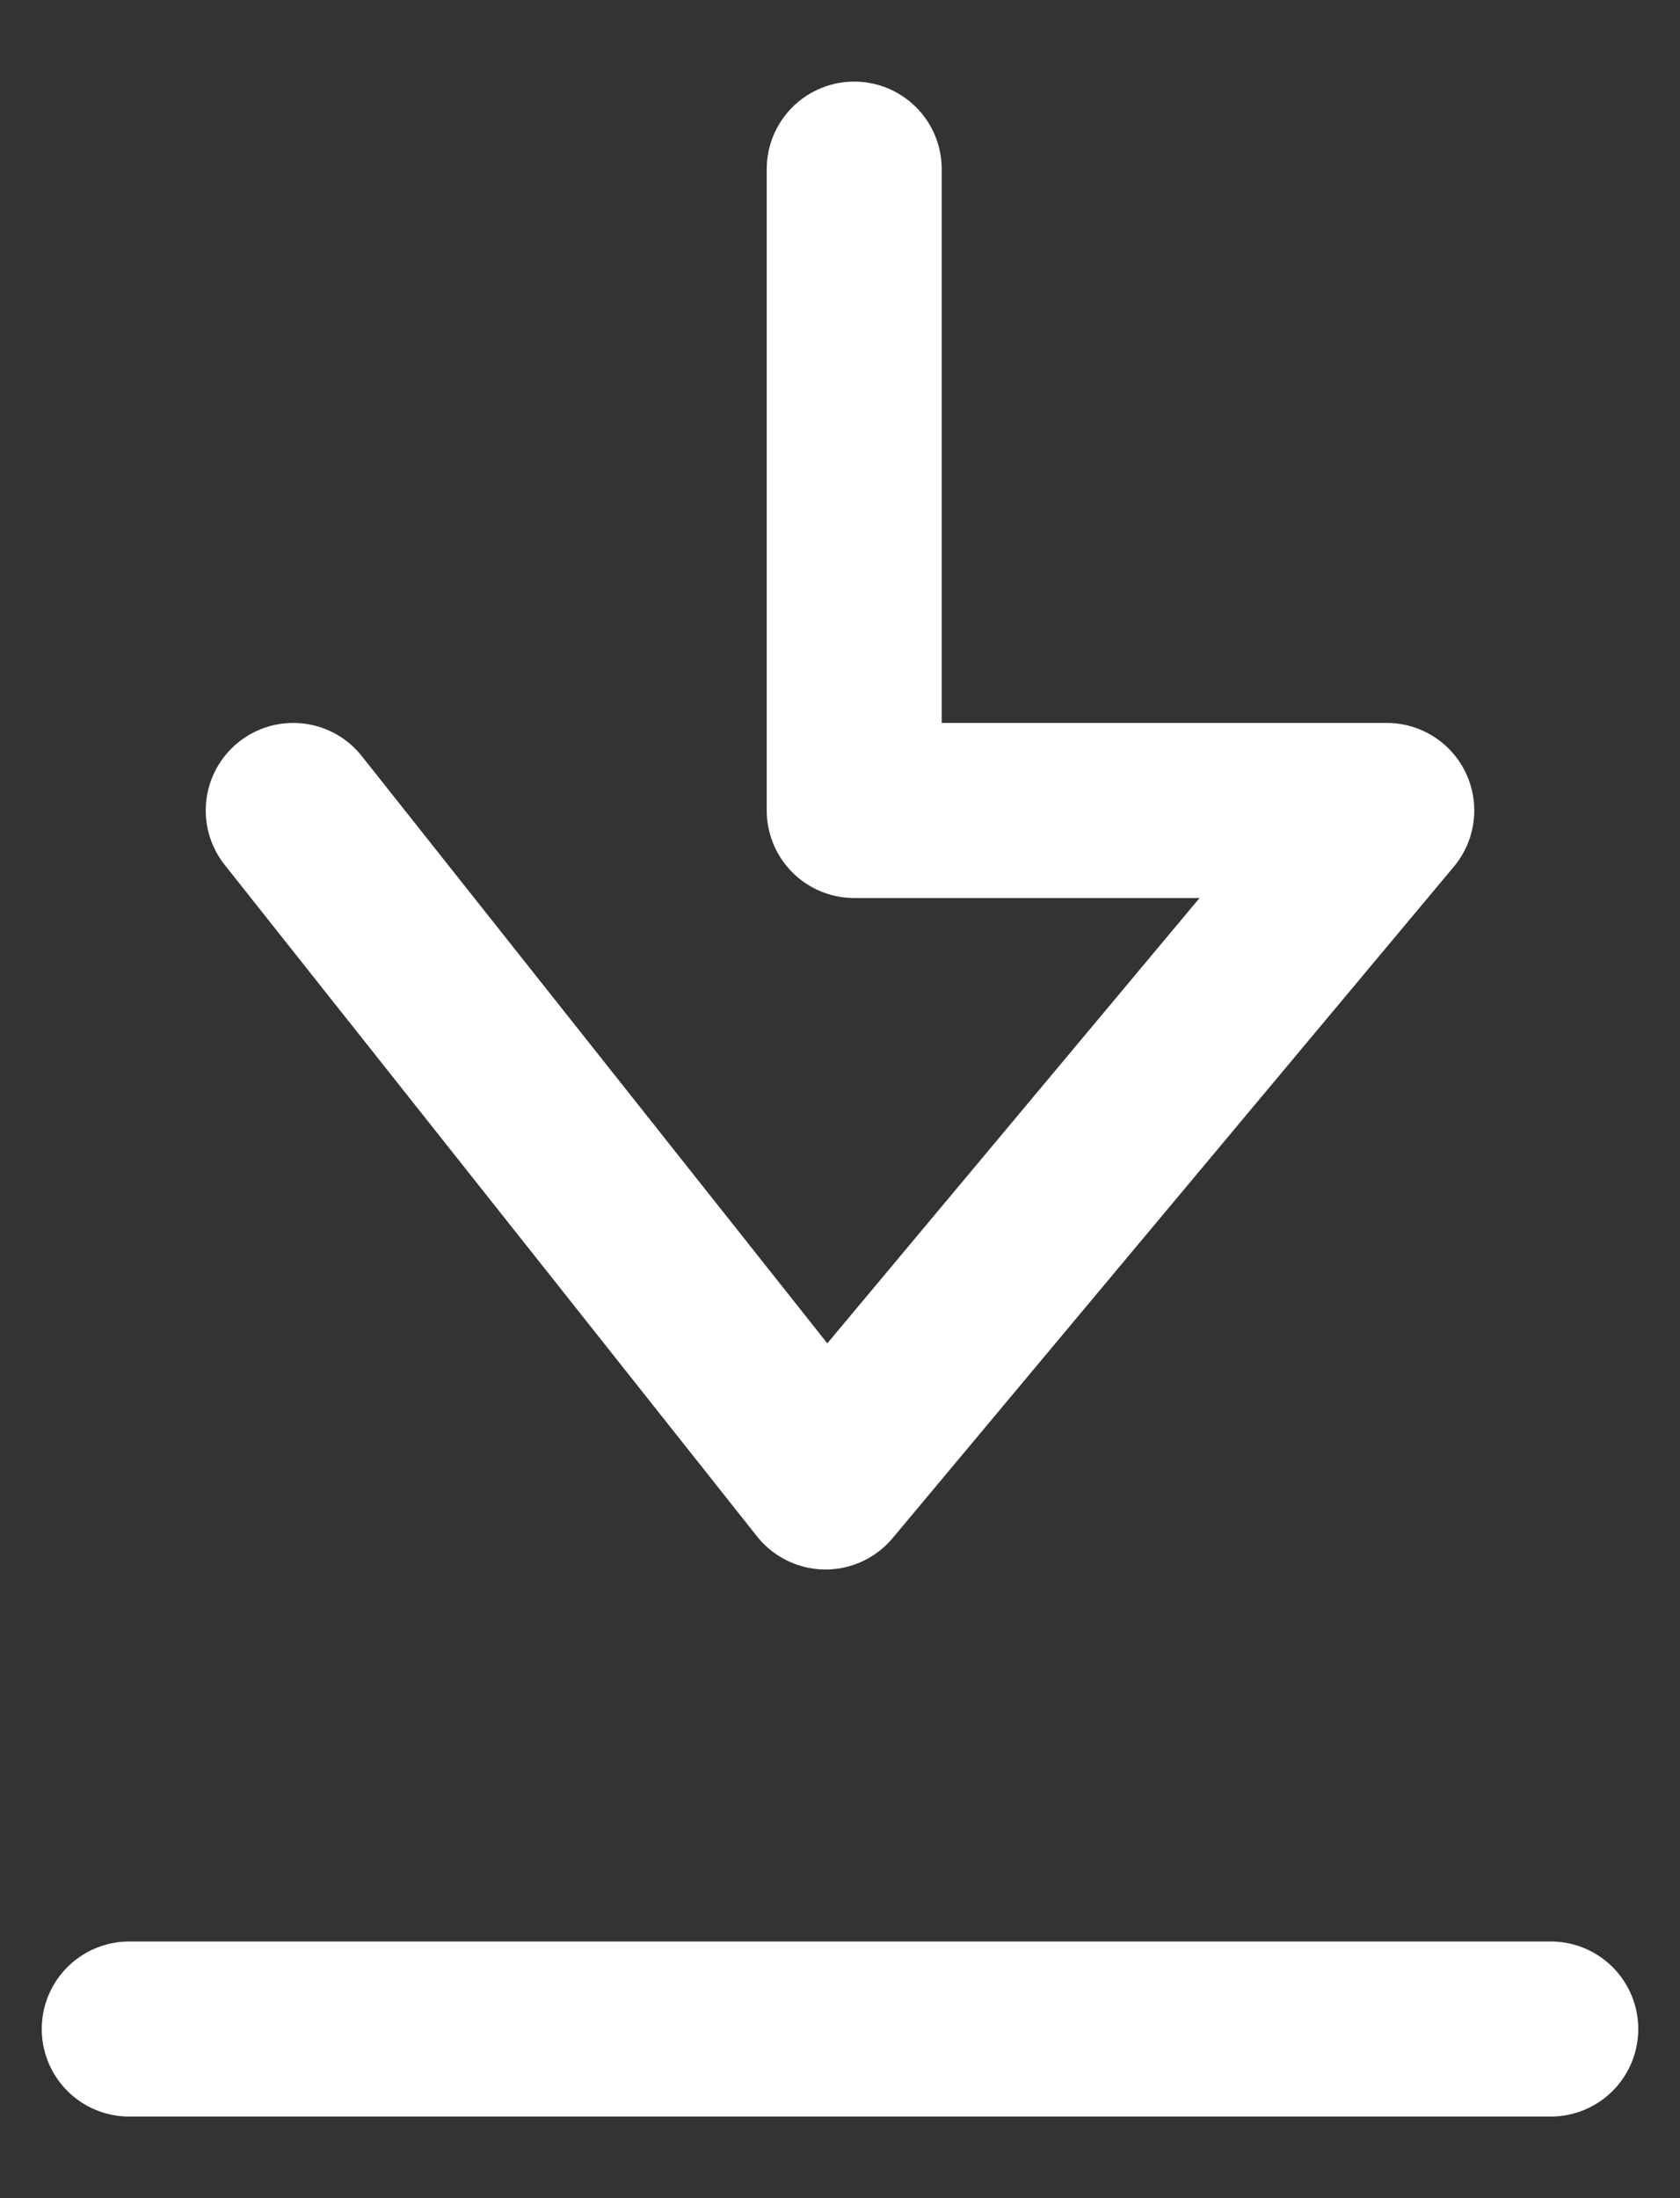
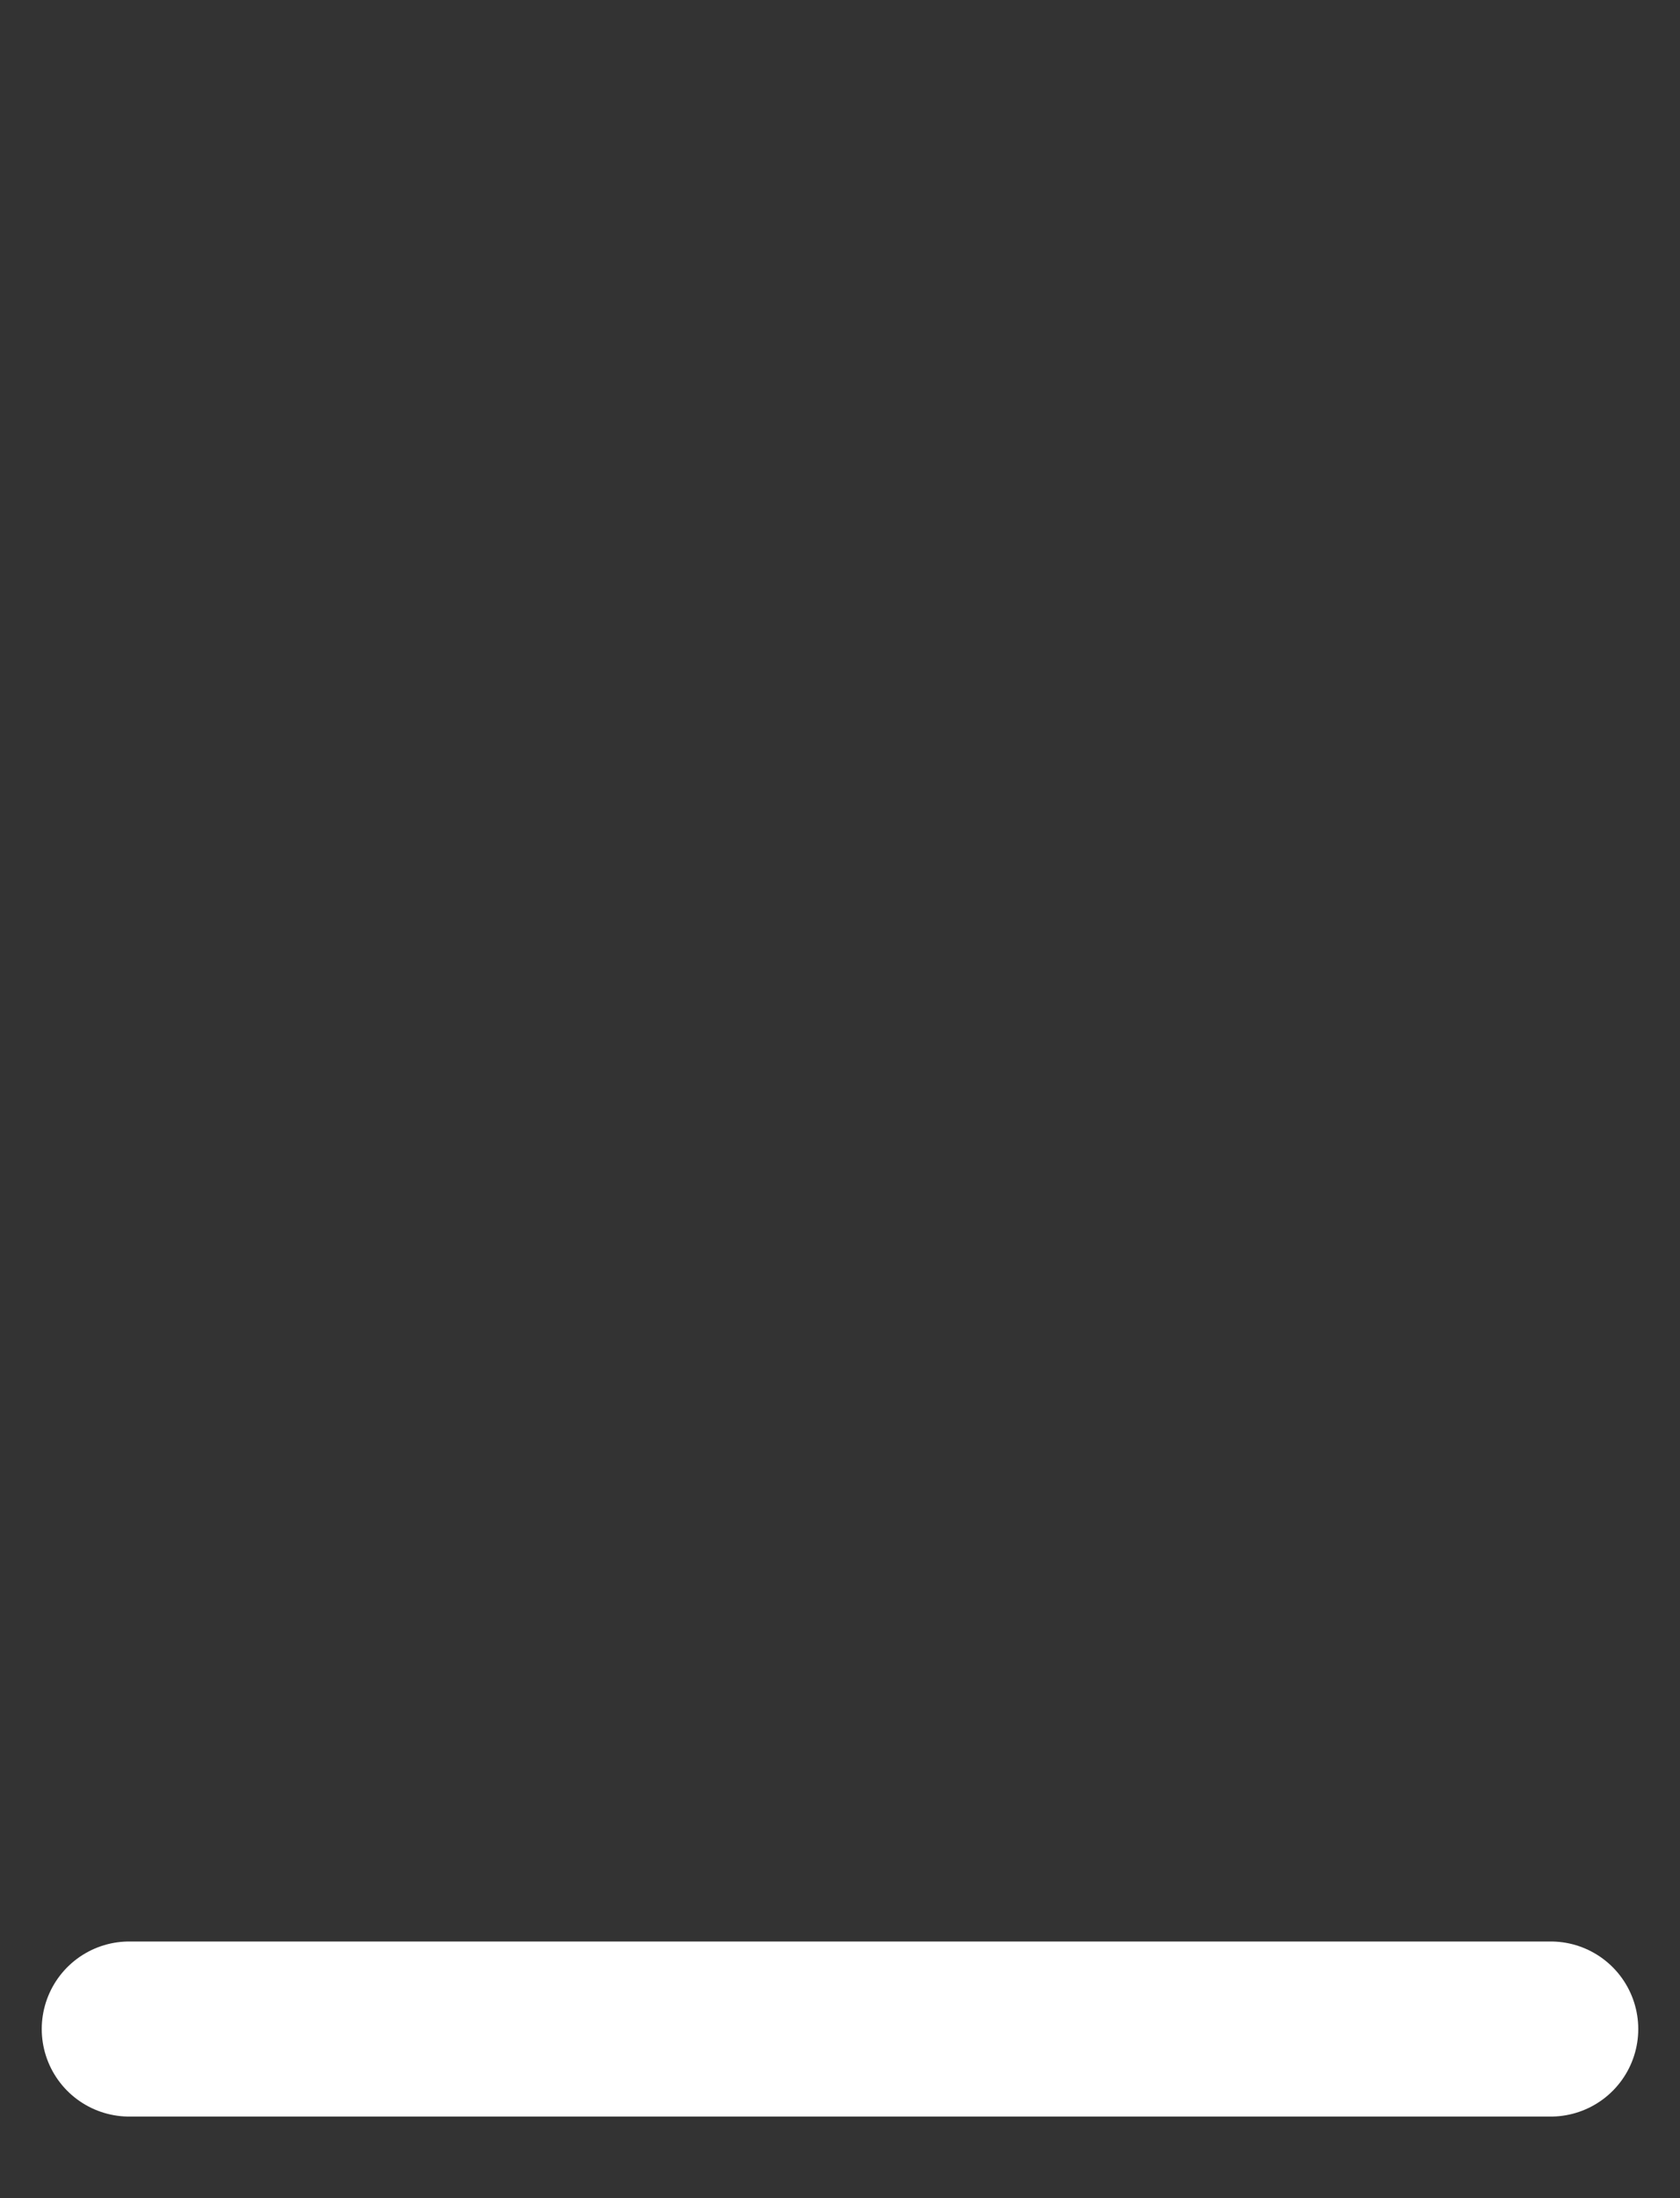
<svg xmlns="http://www.w3.org/2000/svg" width="13" height="17" viewBox="0 0 13 17" fill="none">
  <rect x="0" y="0" width="13" height="17" fill="#333333" stroke="none" />
-   <path d="M2.269 6.268L6.388 11.461L10.731 6.268H6.61V1.308" stroke="white" stroke-width="1.354" stroke-linecap="round" stroke-linejoin="round" />
  <path d="M1 15.692H12" stroke="white" stroke-width="1.354" stroke-linecap="round" stroke-linejoin="round" />
</svg>